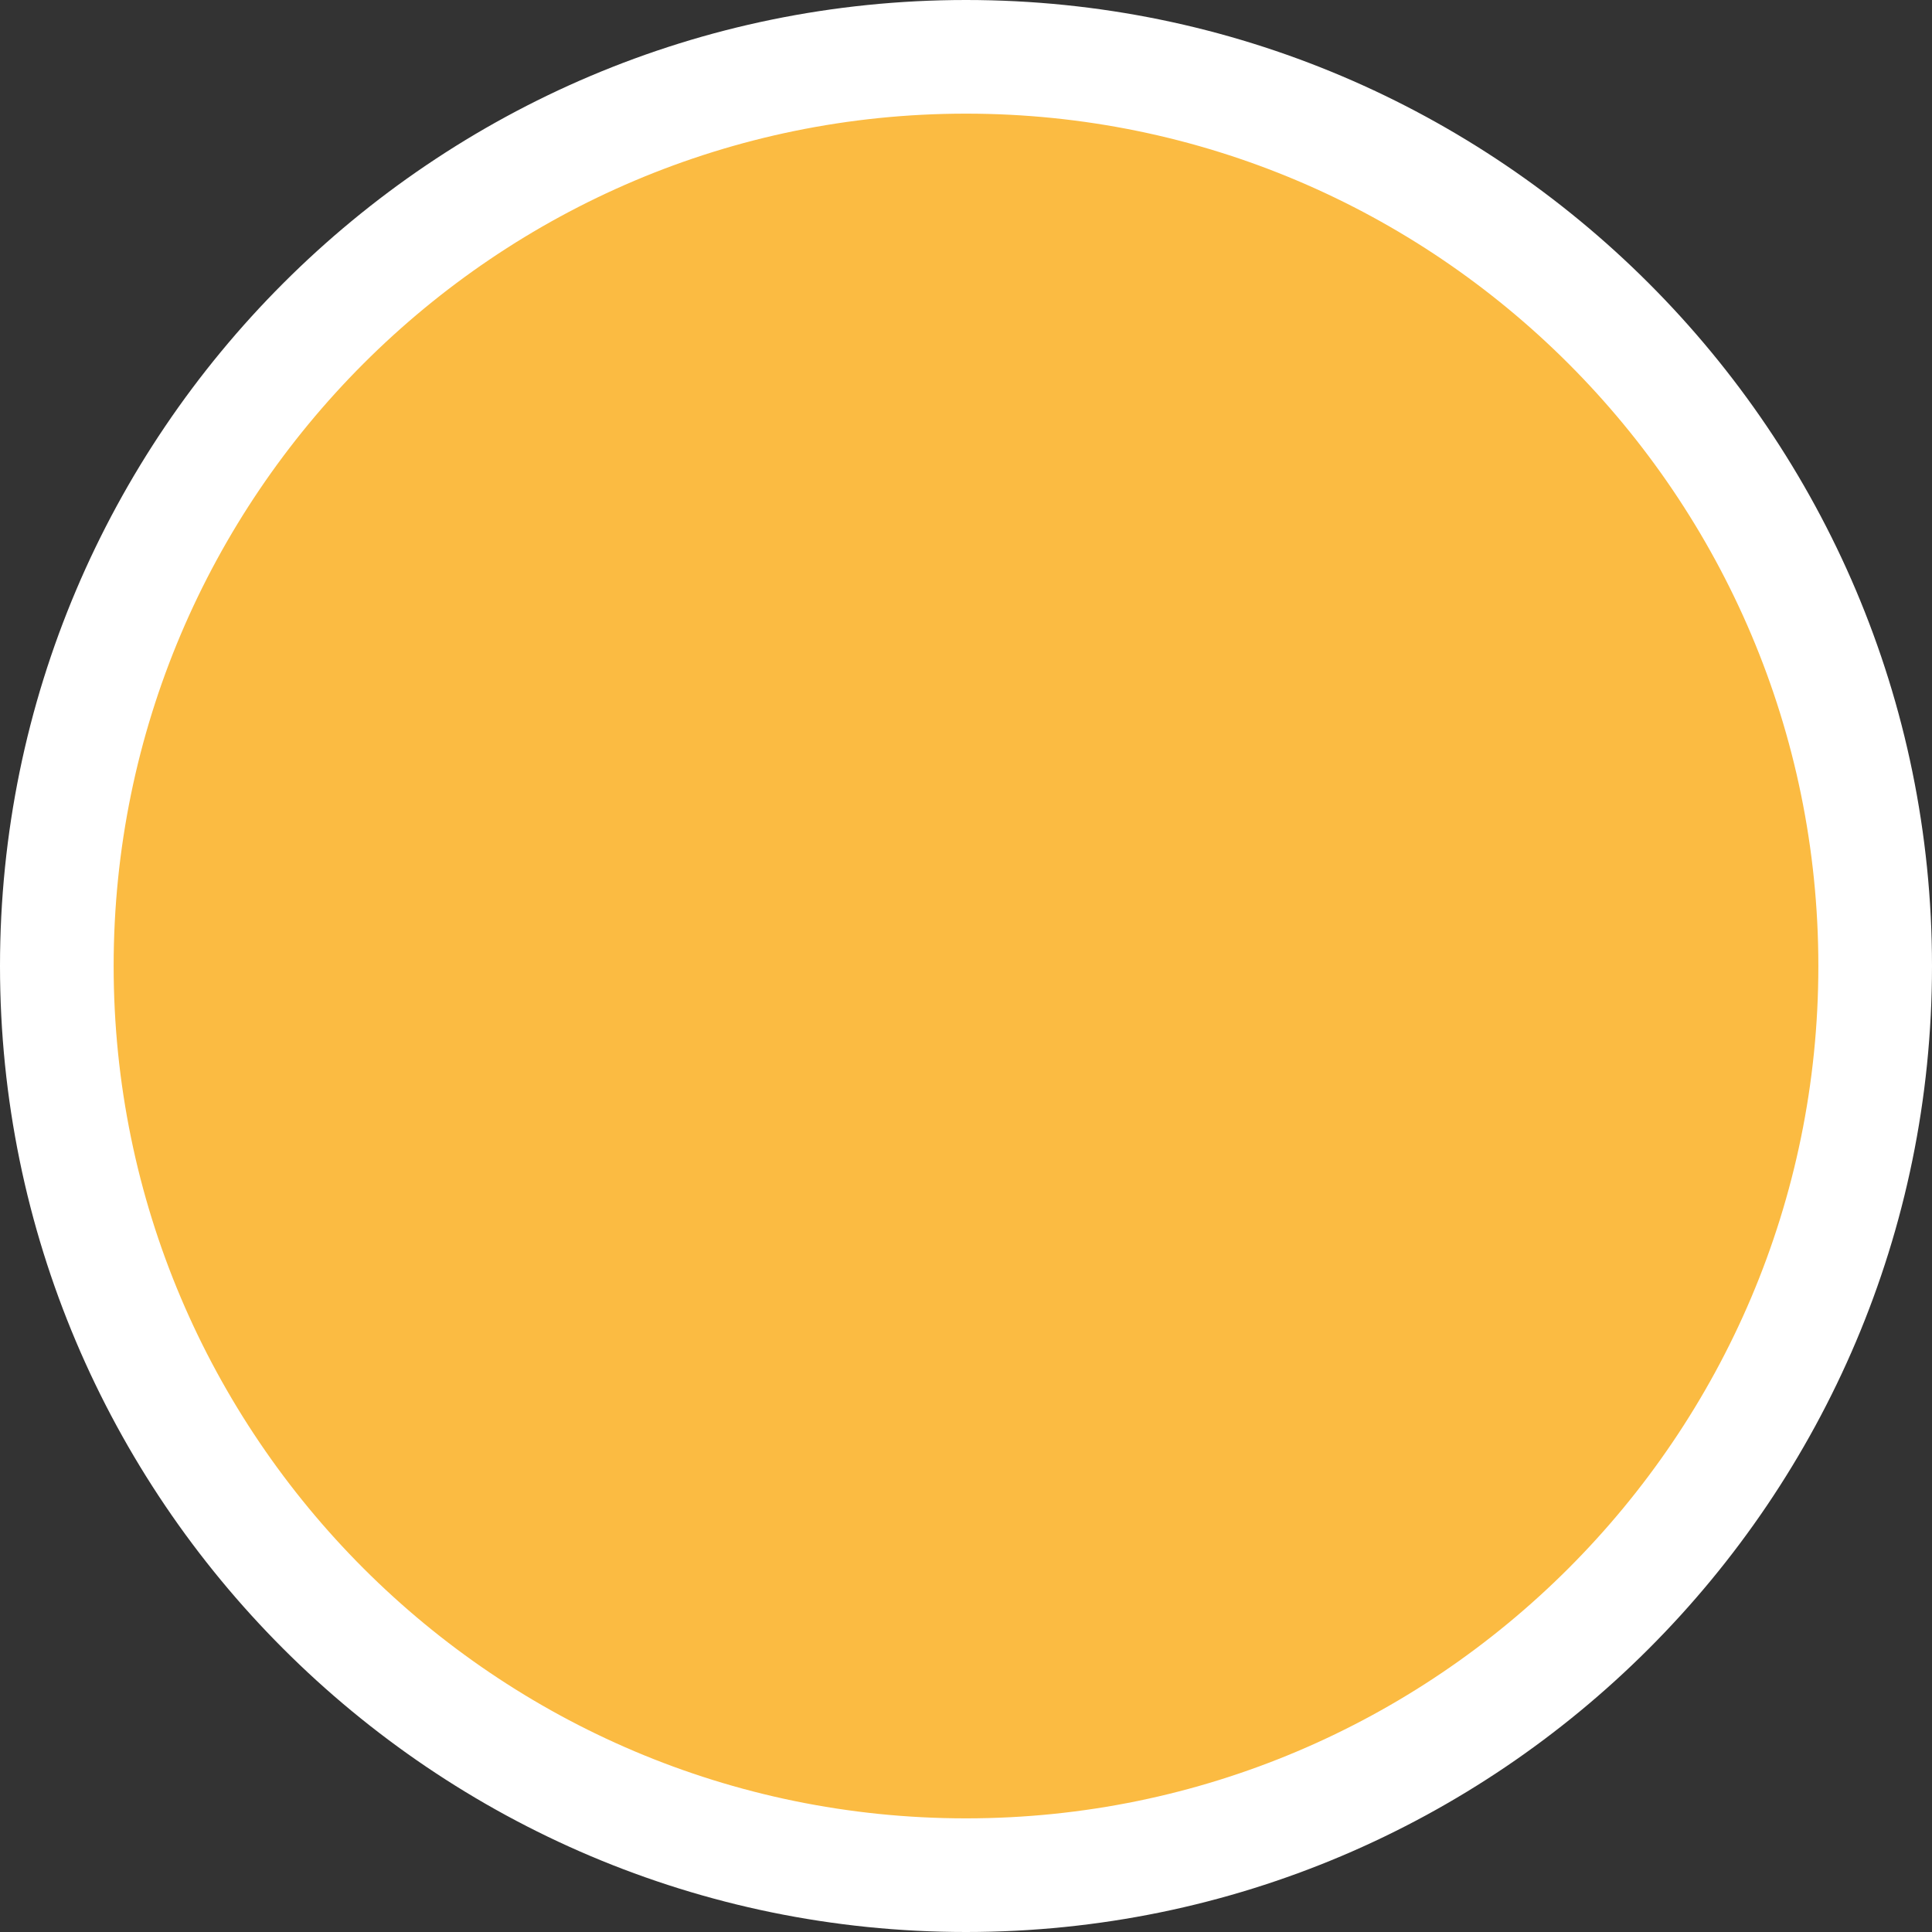
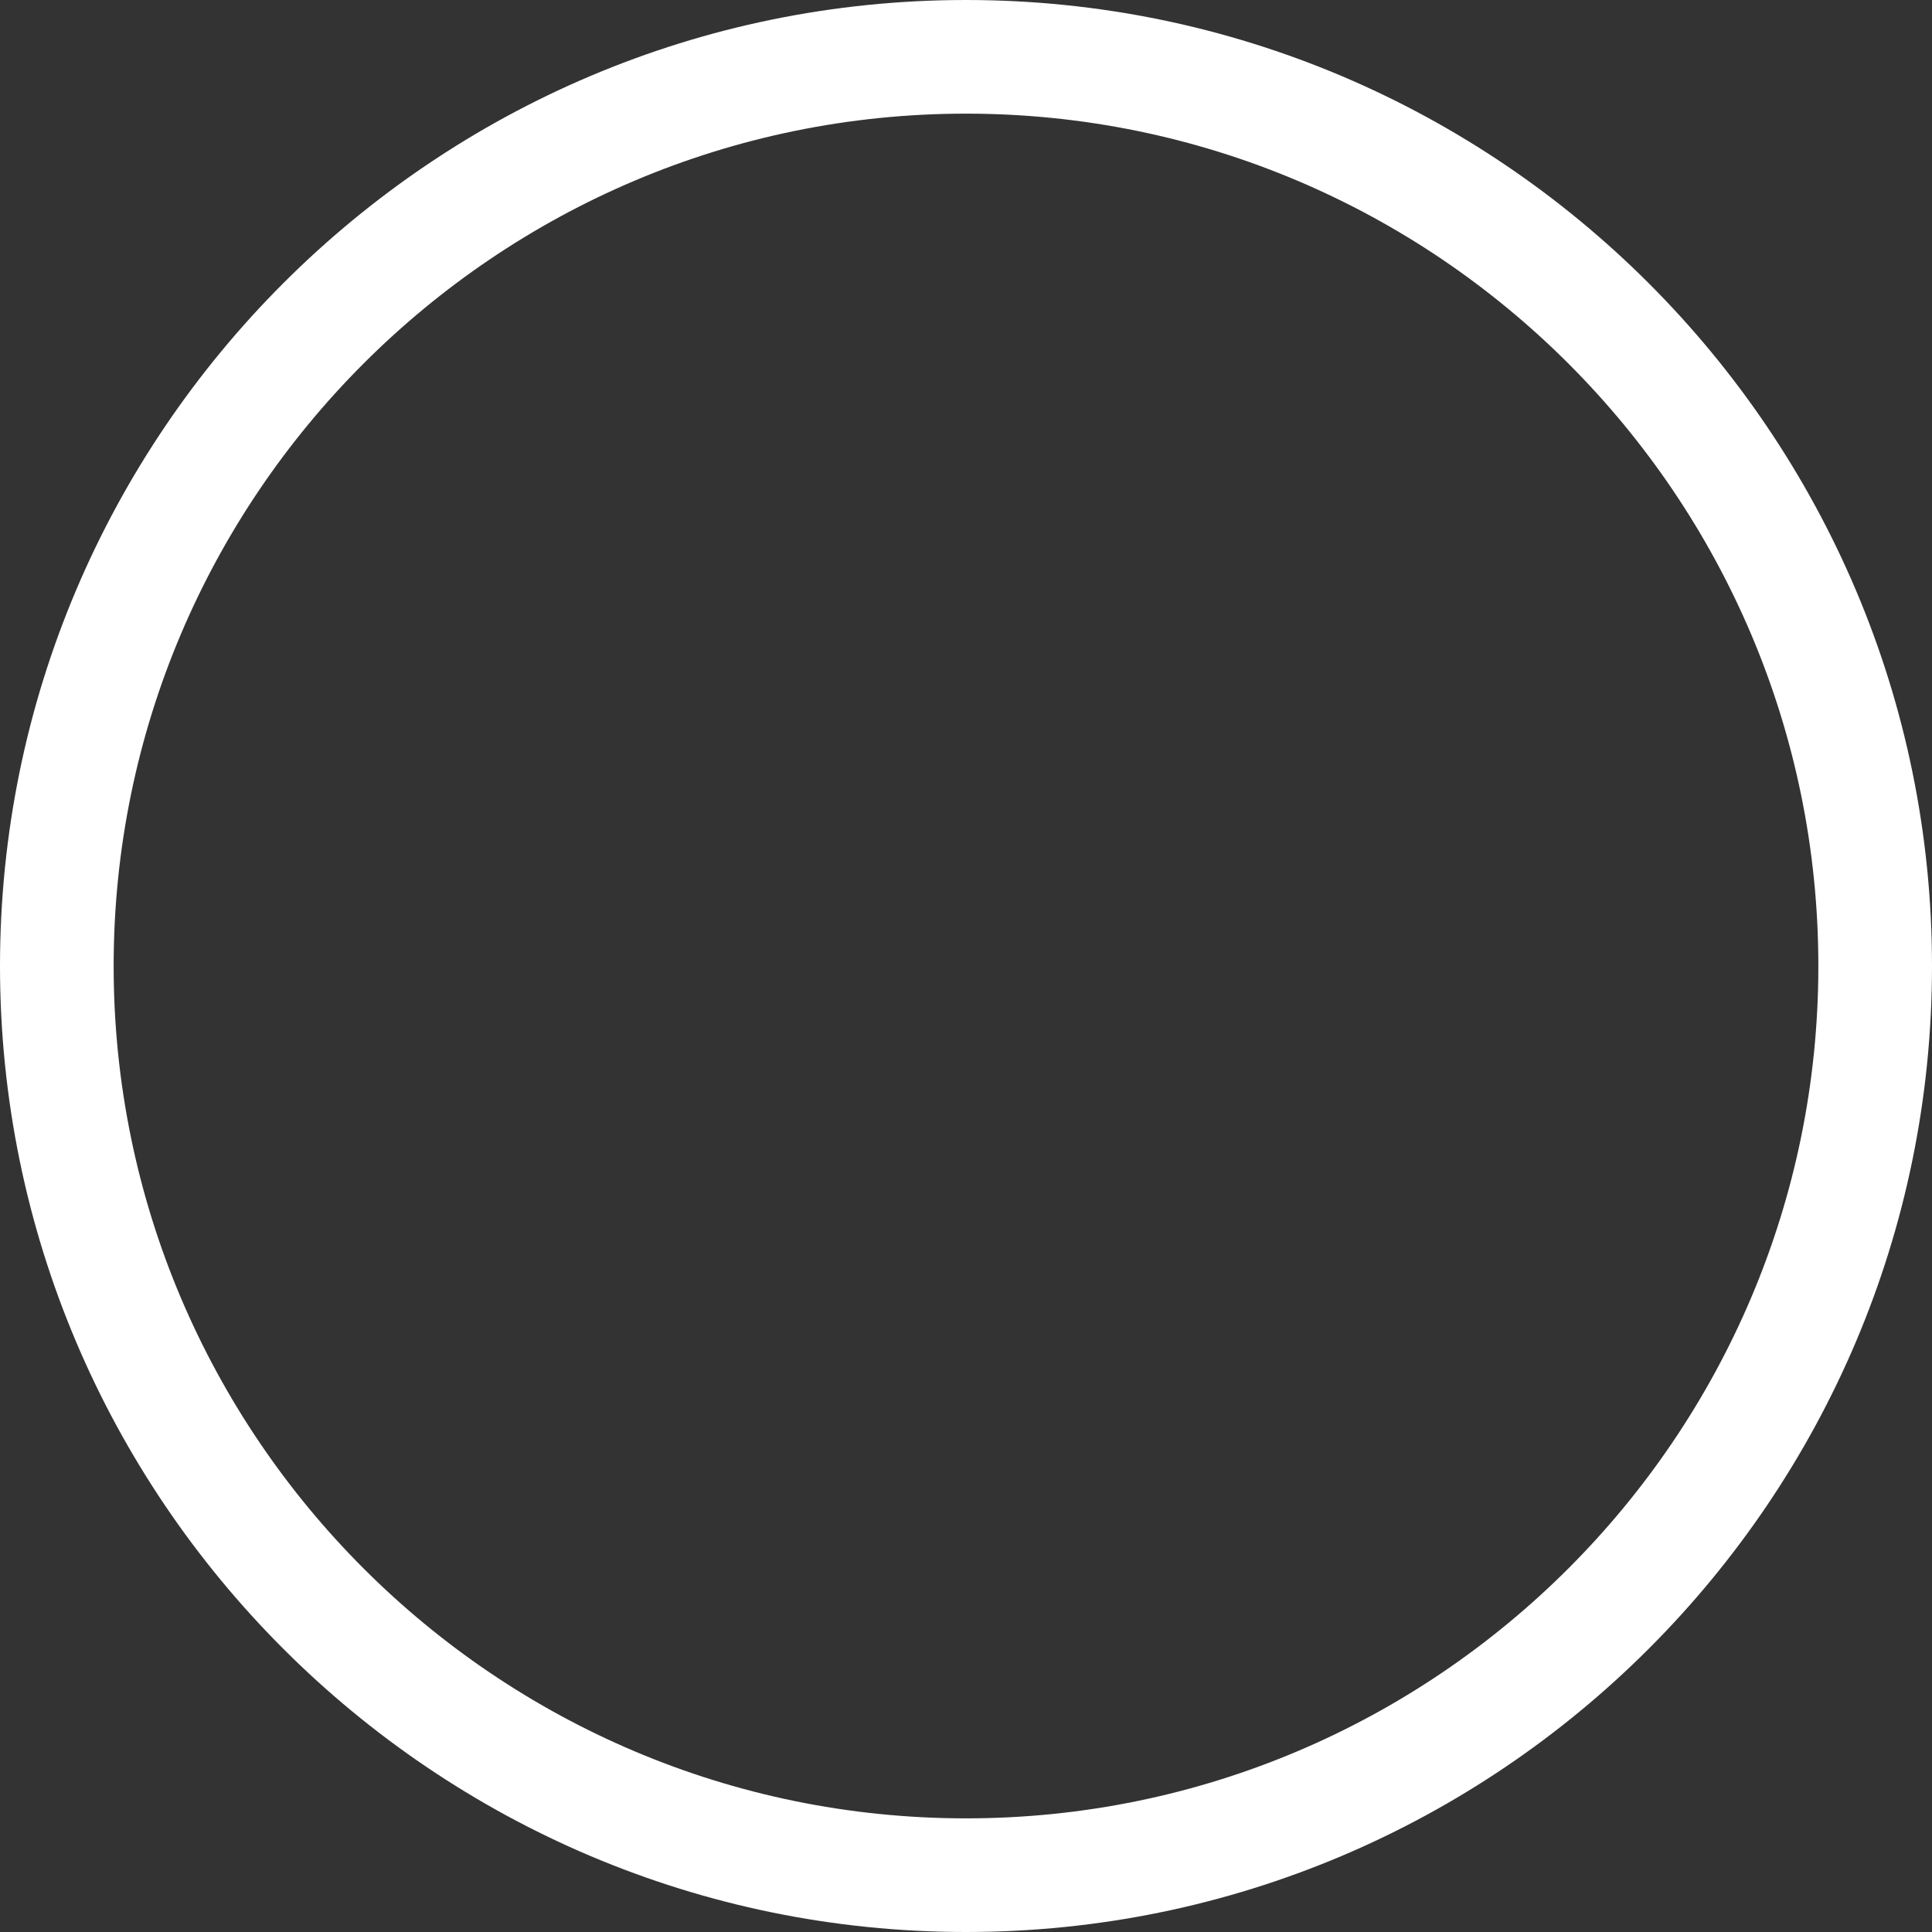
<svg xmlns="http://www.w3.org/2000/svg" version="1.1" id="Calque_1" x="0px" y="0px" width="17px" height="17px" viewBox="0 0 17 17" enable-background="new 0 0 17 17" xml:space="preserve">
  <rect x="0" y="0" width="17" height="17" fill="#333333" stroke="none" />
  <g>
-     <circle fill="#FBBB42" cx="8.5" cy="8.5" r="8" />
    <path fill="#FFFFFF" d="M8.5,17C3.813,17,0,13.187,0,8.5C0,3.813,3.813,0,8.5,0S17,3.813,17,8.5C17,13.187,13.187,17,8.5,17z    M8.5,1C4.364,1,1,4.364,1,8.5S4.364,16,8.5,16c4.135,0,7.5-3.364,7.5-7.5S12.635,1,8.5,1z" />
  </g>
</svg>